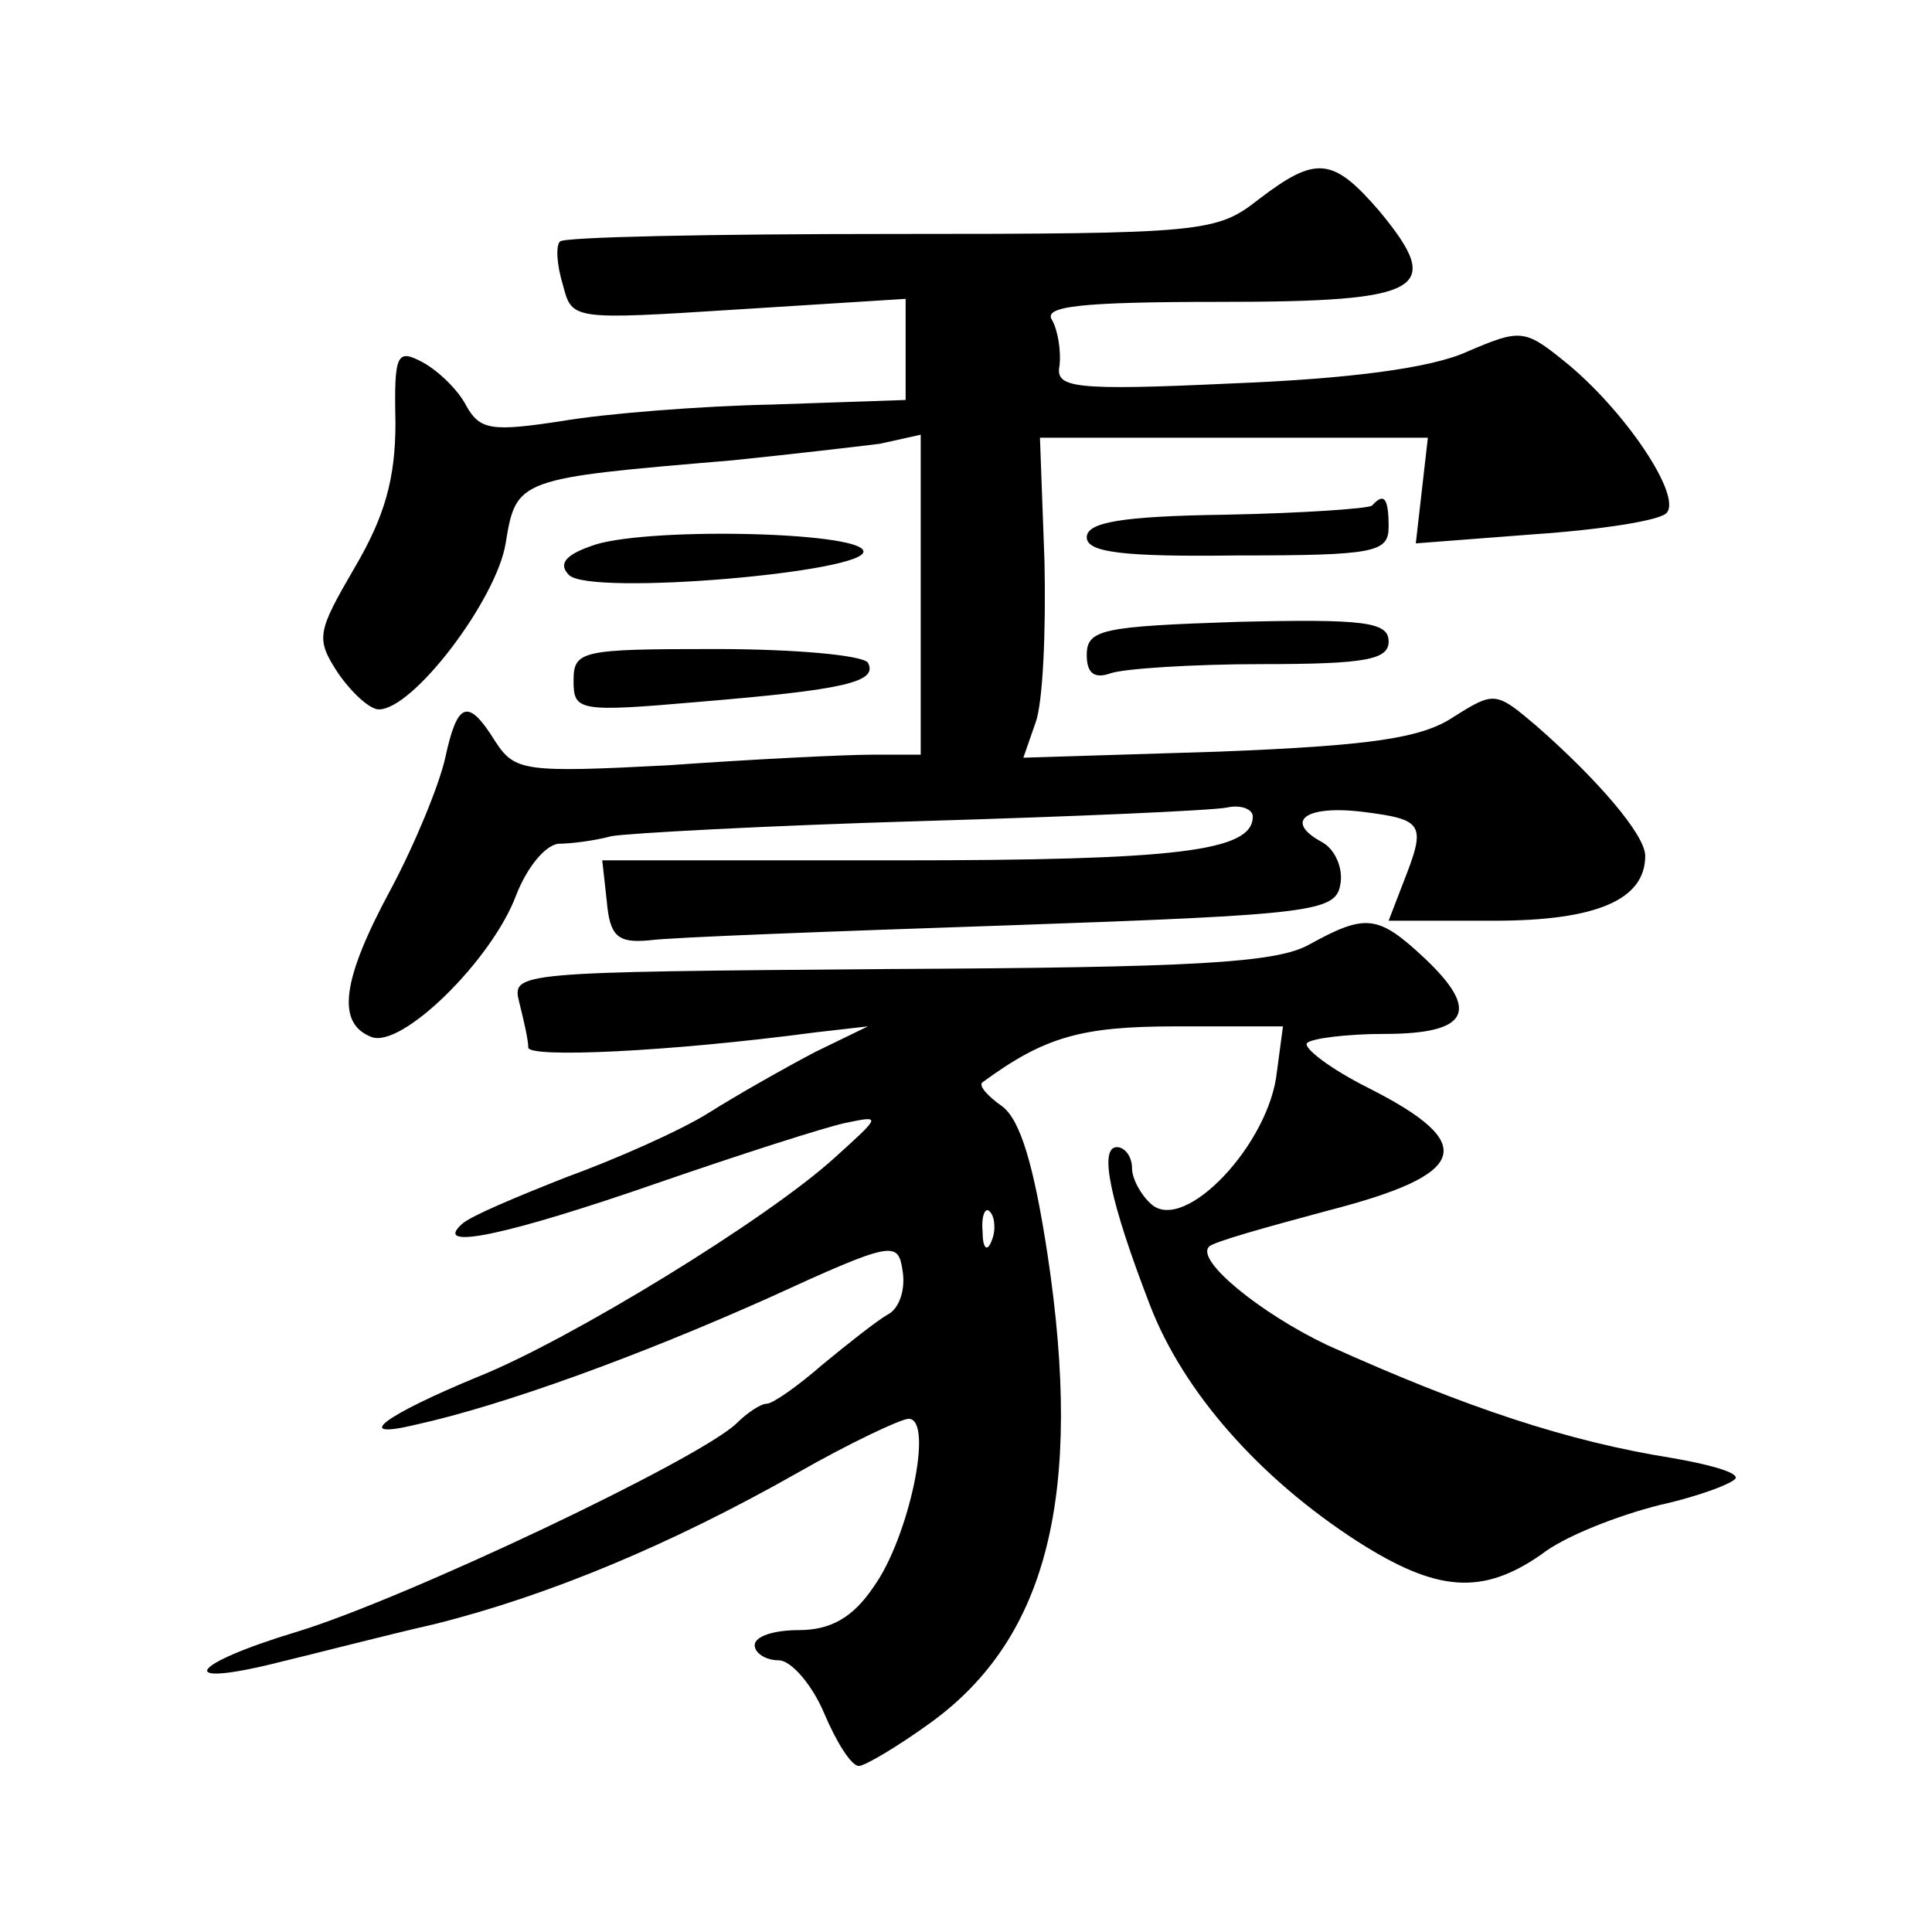
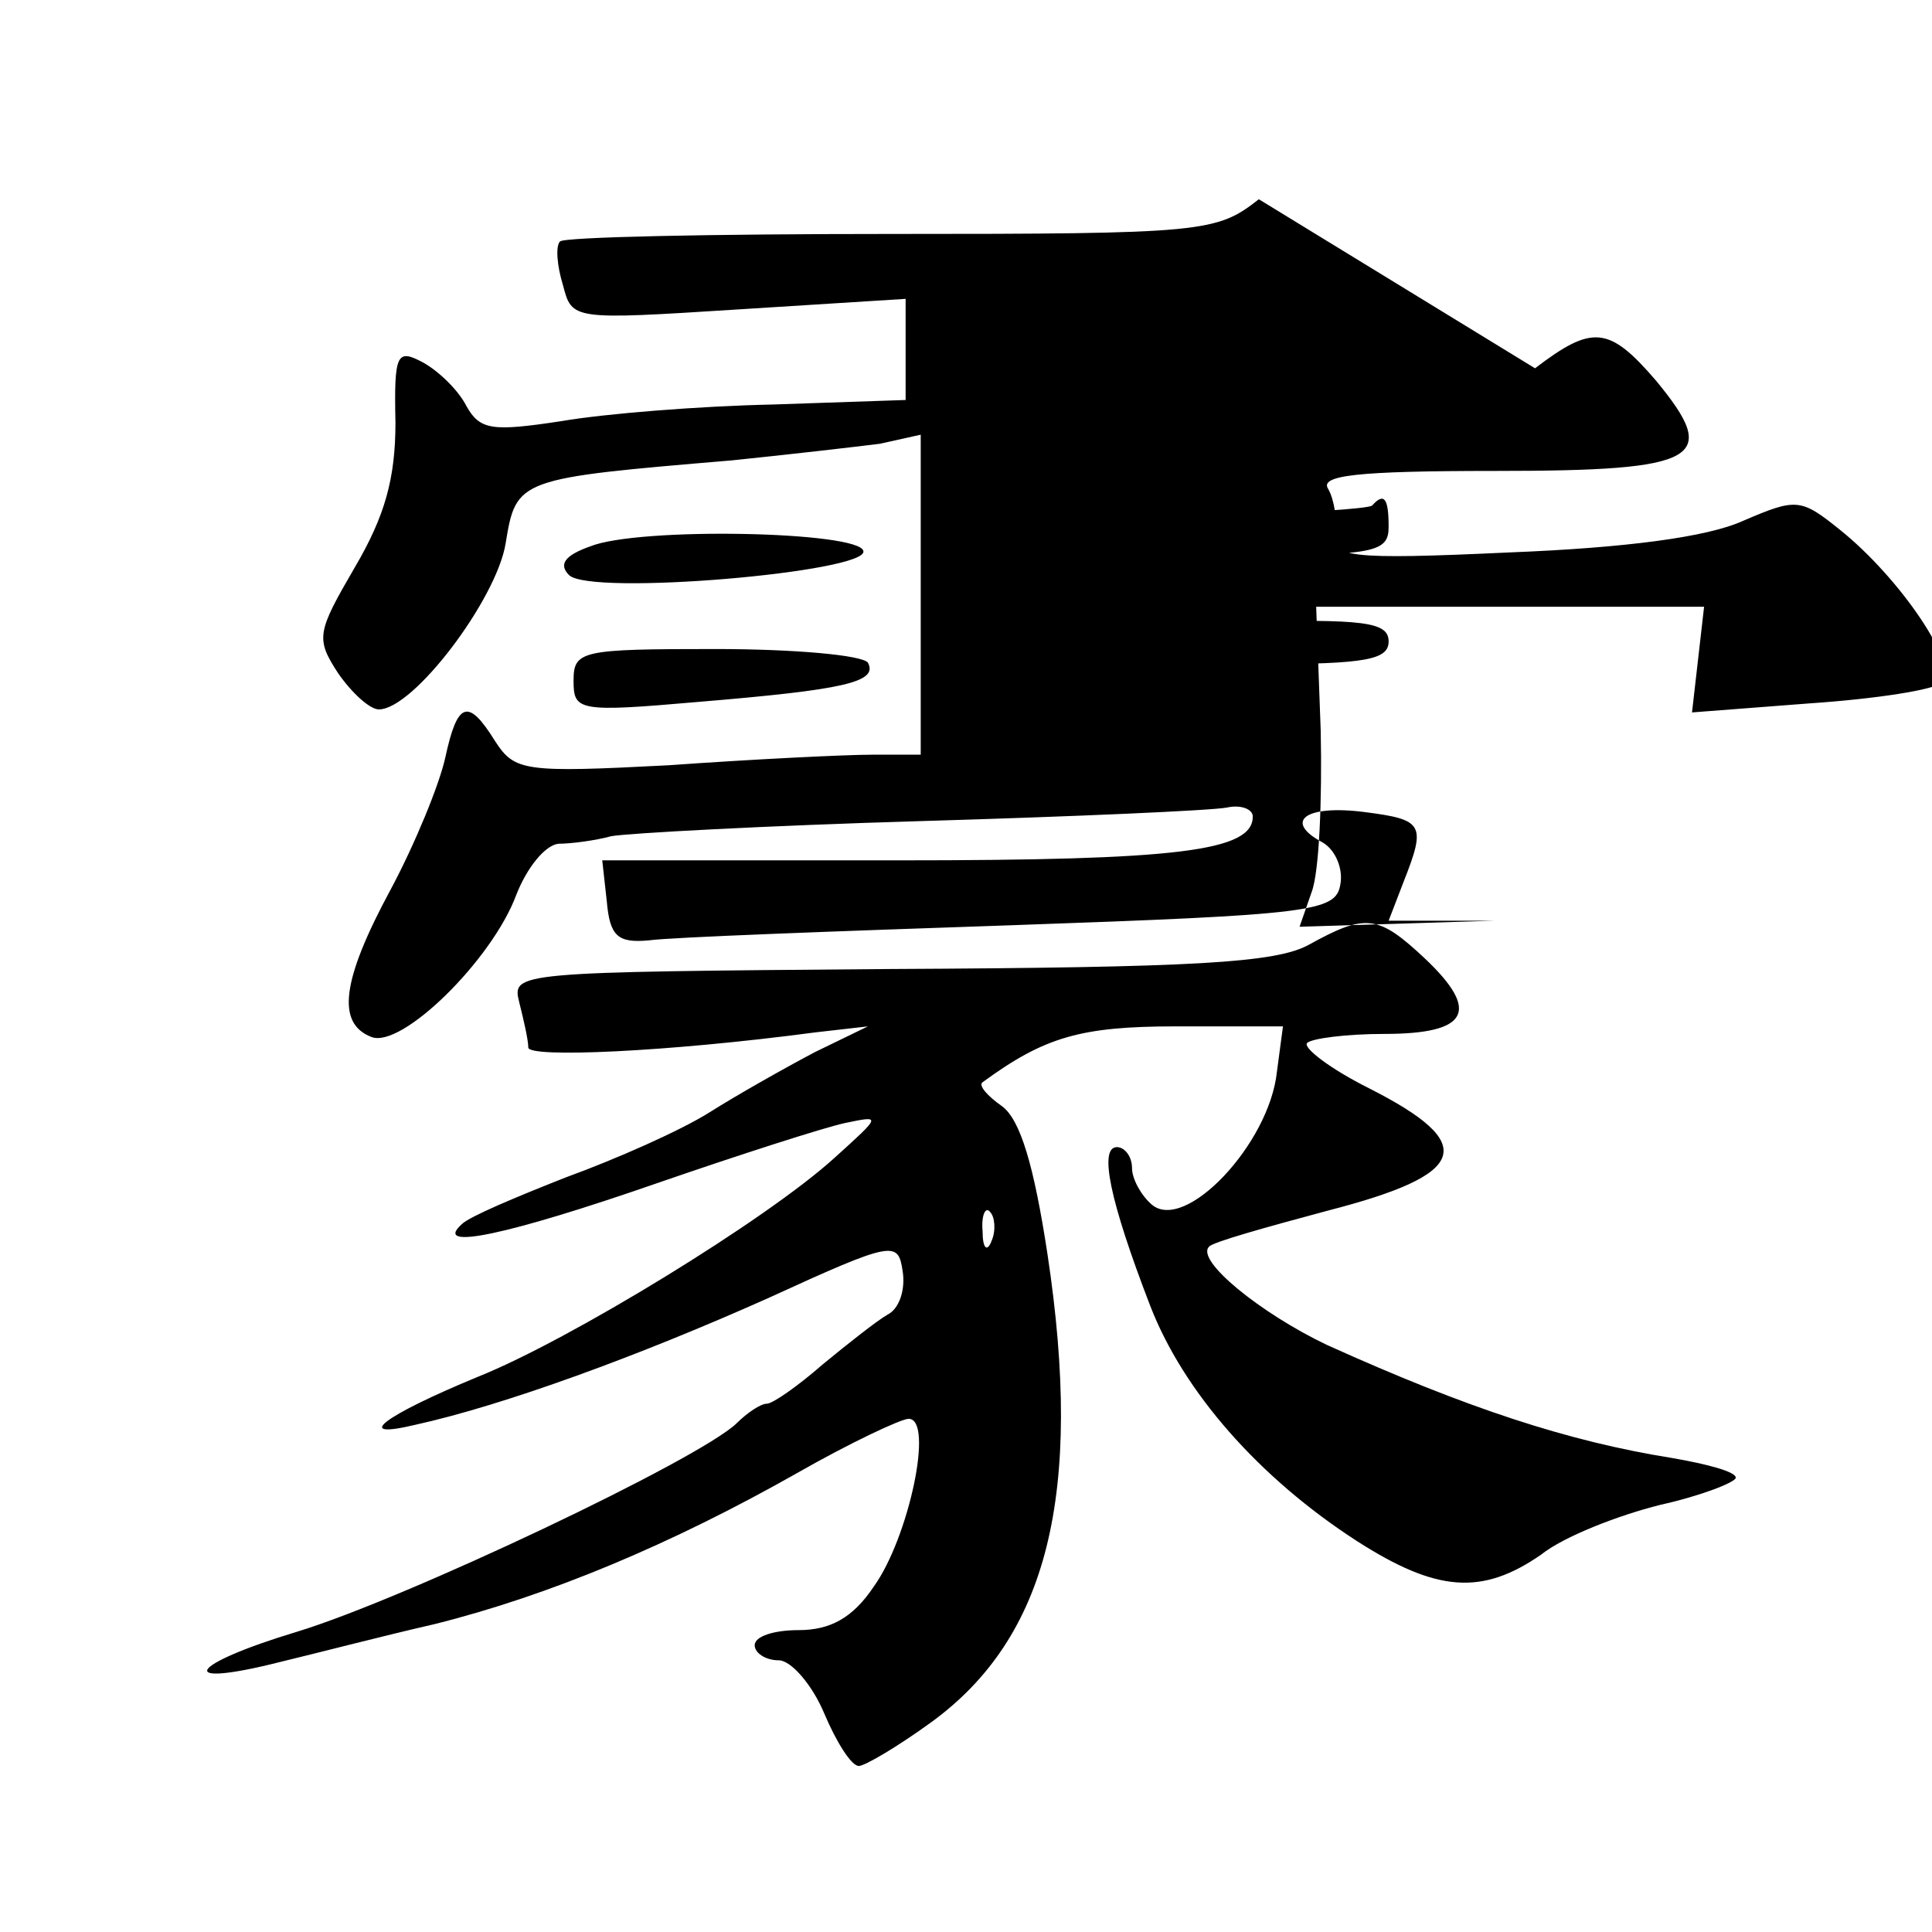
<svg xmlns="http://www.w3.org/2000/svg" version="1.0" width="128pt" height="128pt" viewBox="0 0 128 128" preserveAspectRatio="xMidYMid meet">
  <g transform="translate(0,128) scale(0.1,-0.1)" fill="#0" stroke="none">
-     <path d="M834 1148 c-28 -22 -36 -23 -244 -23 -118 0 -217 -2 -219 -5 -3 -3 -2 -16 2 -29 6 -23 6 -23 116 -16 l111 7 0 -33 0 -34 -88 -3 c-48 -1 -111 -6 -140 -11 -46 -7 -54 -6 -63 10 -5 10 -18 23 -29 29 -17 9 -19 6 -18 -40 0 -37 -7 -62 -27 -96 -25 -43 -26 -47 -11 -70 9 -13 21 -24 27 -24 23 0 78 73 84 110 7 43 8 43 150 55 39 4 82 9 98 11 l27 6 0 -106 0 -106 -32 0 c-18 0 -79 -3 -135 -7 -96 -5 -102 -4 -115 16 -18 29 -25 26 -33 -11 -4 -18 -20 -57 -36 -87 -33 -61 -36 -89 -13 -98 20 -8 80 51 96 94 7 18 19 33 28 34 8 0 24 2 35 5 11 2 103 7 205 10 102 3 193 7 203 9 9 2 17 -1 17 -6 0 -23 -50 -29 -235 -29 l-196 0 3 -27 c2 -23 7 -28 28 -26 14 2 122 6 240 10 200 7 215 9 218 27 2 10 -3 23 -12 28 -26 14 -11 25 28 20 39 -5 41 -8 26 -46 l-10 -26 70 0 c68 0 100 14 100 43 0 14 -32 51 -72 86 -27 23 -28 23 -55 6 -21 -14 -54 -19 -156 -23 l-129 -4 8 23 c5 13 7 61 6 107 l-3 82 129 0 128 0 -4 -35 -4 -35 78 6 c44 3 83 9 88 14 11 11 -28 69 -68 101 -26 21 -29 21 -64 6 -24 -11 -79 -18 -155 -21 -107 -5 -118 -3 -115 12 1 9 -1 23 -5 30 -6 9 18 12 111 12 136 0 149 8 106 60 -31 36 -42 37 -80 8z M909 945 c-3 -2 -46 -5 -97 -6 -69 -1 -92 -5 -92 -15 0 -10 24 -13 100 -12 91 0 100 2 100 19 0 19 -3 23 -11 14z M391 918 c-17 -6 -21 -12 -14 -19 14 -14 199 2 195 16 -3 13 -149 16 -181 3z M720 846 c0 -12 5 -16 16 -12 9 3 54 6 100 6 69 0 84 3 84 15 0 13 -16 15 -100 13 -90 -3 -100 -5 -100 -22z M380 829 c0 -20 3 -21 83 -14 96 8 119 13 112 26 -4 5 -49 9 -101 9 -89 0 -94 -1 -94 -21z M867 654 c-22 -12 -76 -15 -278 -16 -248 -2 -250 -2 -245 -22 3 -12 6 -25 6 -30 0 -7 92 -3 190 10 l35 4 -35 -17 c-19 -10 -51 -28 -70 -40 -19 -12 -62 -31 -95 -43 -33 -13 -64 -26 -69 -31 -20 -18 31 -7 129 27 55 19 111 37 125 40 24 5 24 5 -7 -23 -45 -41 -176 -121 -236 -145 -63 -26 -84 -42 -42 -32 59 13 149 46 234 84 83 38 86 38 89 18 2 -12 -2 -25 -10 -29 -7 -4 -26 -19 -43 -33 -16 -14 -33 -26 -37 -26 -4 0 -13 -6 -20 -13 -25 -24 -219 -116 -291 -138 -73 -22 -82 -38 -11 -20 21 5 67 17 102 25 76 19 157 53 240 100 35 20 69 36 74 36 17 0 0 -79 -23 -111 -14 -21 -29 -29 -50 -29 -16 0 -29 -4 -29 -10 0 -5 7 -10 16 -10 8 0 22 -16 30 -35 8 -19 18 -35 23 -35 4 0 26 13 48 29 77 56 101 151 77 310 -9 59 -18 89 -30 98 -10 7 -16 14 -13 16 41 30 65 37 128 37 l71 0 -4 -30 c-5 -48 -61 -107 -83 -88 -7 6 -13 17 -13 24 0 8 -5 14 -10 14 -12 0 -5 -35 22 -105 22 -57 72 -114 137 -156 53 -34 83 -36 122 -9 15 12 51 26 79 33 27 6 50 15 50 18 0 4 -19 9 -42 13 -69 11 -136 33 -229 75 -44 21 -87 56 -78 65 2 3 38 13 79 24 93 24 100 44 27 81 -26 13 -44 27 -41 30 3 3 26 6 51 6 56 0 64 15 27 50 -31 29 -39 30 -77 9z m-210 -196 c-3 -8 -6 -5 -6 6 -1 11 2 17 5 13 3 -3 4 -12 1 -19z" />
+     <path d="M834 1148 c-28 -22 -36 -23 -244 -23 -118 0 -217 -2 -219 -5 -3 -3 -2 -16 2 -29 6 -23 6 -23 116 -16 l111 7 0 -33 0 -34 -88 -3 c-48 -1 -111 -6 -140 -11 -46 -7 -54 -6 -63 10 -5 10 -18 23 -29 29 -17 9 -19 6 -18 -40 0 -37 -7 -62 -27 -96 -25 -43 -26 -47 -11 -70 9 -13 21 -24 27 -24 23 0 78 73 84 110 7 43 8 43 150 55 39 4 82 9 98 11 l27 6 0 -106 0 -106 -32 0 c-18 0 -79 -3 -135 -7 -96 -5 -102 -4 -115 16 -18 29 -25 26 -33 -11 -4 -18 -20 -57 -36 -87 -33 -61 -36 -89 -13 -98 20 -8 80 51 96 94 7 18 19 33 28 34 8 0 24 2 35 5 11 2 103 7 205 10 102 3 193 7 203 9 9 2 17 -1 17 -6 0 -23 -50 -29 -235 -29 l-196 0 3 -27 c2 -23 7 -28 28 -26 14 2 122 6 240 10 200 7 215 9 218 27 2 10 -3 23 -12 28 -26 14 -11 25 28 20 39 -5 41 -8 26 -46 l-10 -26 70 0 l-129 -4 8 23 c5 13 7 61 6 107 l-3 82 129 0 128 0 -4 -35 -4 -35 78 6 c44 3 83 9 88 14 11 11 -28 69 -68 101 -26 21 -29 21 -64 6 -24 -11 -79 -18 -155 -21 -107 -5 -118 -3 -115 12 1 9 -1 23 -5 30 -6 9 18 12 111 12 136 0 149 8 106 60 -31 36 -42 37 -80 8z M909 945 c-3 -2 -46 -5 -97 -6 -69 -1 -92 -5 -92 -15 0 -10 24 -13 100 -12 91 0 100 2 100 19 0 19 -3 23 -11 14z M391 918 c-17 -6 -21 -12 -14 -19 14 -14 199 2 195 16 -3 13 -149 16 -181 3z M720 846 c0 -12 5 -16 16 -12 9 3 54 6 100 6 69 0 84 3 84 15 0 13 -16 15 -100 13 -90 -3 -100 -5 -100 -22z M380 829 c0 -20 3 -21 83 -14 96 8 119 13 112 26 -4 5 -49 9 -101 9 -89 0 -94 -1 -94 -21z M867 654 c-22 -12 -76 -15 -278 -16 -248 -2 -250 -2 -245 -22 3 -12 6 -25 6 -30 0 -7 92 -3 190 10 l35 4 -35 -17 c-19 -10 -51 -28 -70 -40 -19 -12 -62 -31 -95 -43 -33 -13 -64 -26 -69 -31 -20 -18 31 -7 129 27 55 19 111 37 125 40 24 5 24 5 -7 -23 -45 -41 -176 -121 -236 -145 -63 -26 -84 -42 -42 -32 59 13 149 46 234 84 83 38 86 38 89 18 2 -12 -2 -25 -10 -29 -7 -4 -26 -19 -43 -33 -16 -14 -33 -26 -37 -26 -4 0 -13 -6 -20 -13 -25 -24 -219 -116 -291 -138 -73 -22 -82 -38 -11 -20 21 5 67 17 102 25 76 19 157 53 240 100 35 20 69 36 74 36 17 0 0 -79 -23 -111 -14 -21 -29 -29 -50 -29 -16 0 -29 -4 -29 -10 0 -5 7 -10 16 -10 8 0 22 -16 30 -35 8 -19 18 -35 23 -35 4 0 26 13 48 29 77 56 101 151 77 310 -9 59 -18 89 -30 98 -10 7 -16 14 -13 16 41 30 65 37 128 37 l71 0 -4 -30 c-5 -48 -61 -107 -83 -88 -7 6 -13 17 -13 24 0 8 -5 14 -10 14 -12 0 -5 -35 22 -105 22 -57 72 -114 137 -156 53 -34 83 -36 122 -9 15 12 51 26 79 33 27 6 50 15 50 18 0 4 -19 9 -42 13 -69 11 -136 33 -229 75 -44 21 -87 56 -78 65 2 3 38 13 79 24 93 24 100 44 27 81 -26 13 -44 27 -41 30 3 3 26 6 51 6 56 0 64 15 27 50 -31 29 -39 30 -77 9z m-210 -196 c-3 -8 -6 -5 -6 6 -1 11 2 17 5 13 3 -3 4 -12 1 -19z" />
  </g>
</svg>